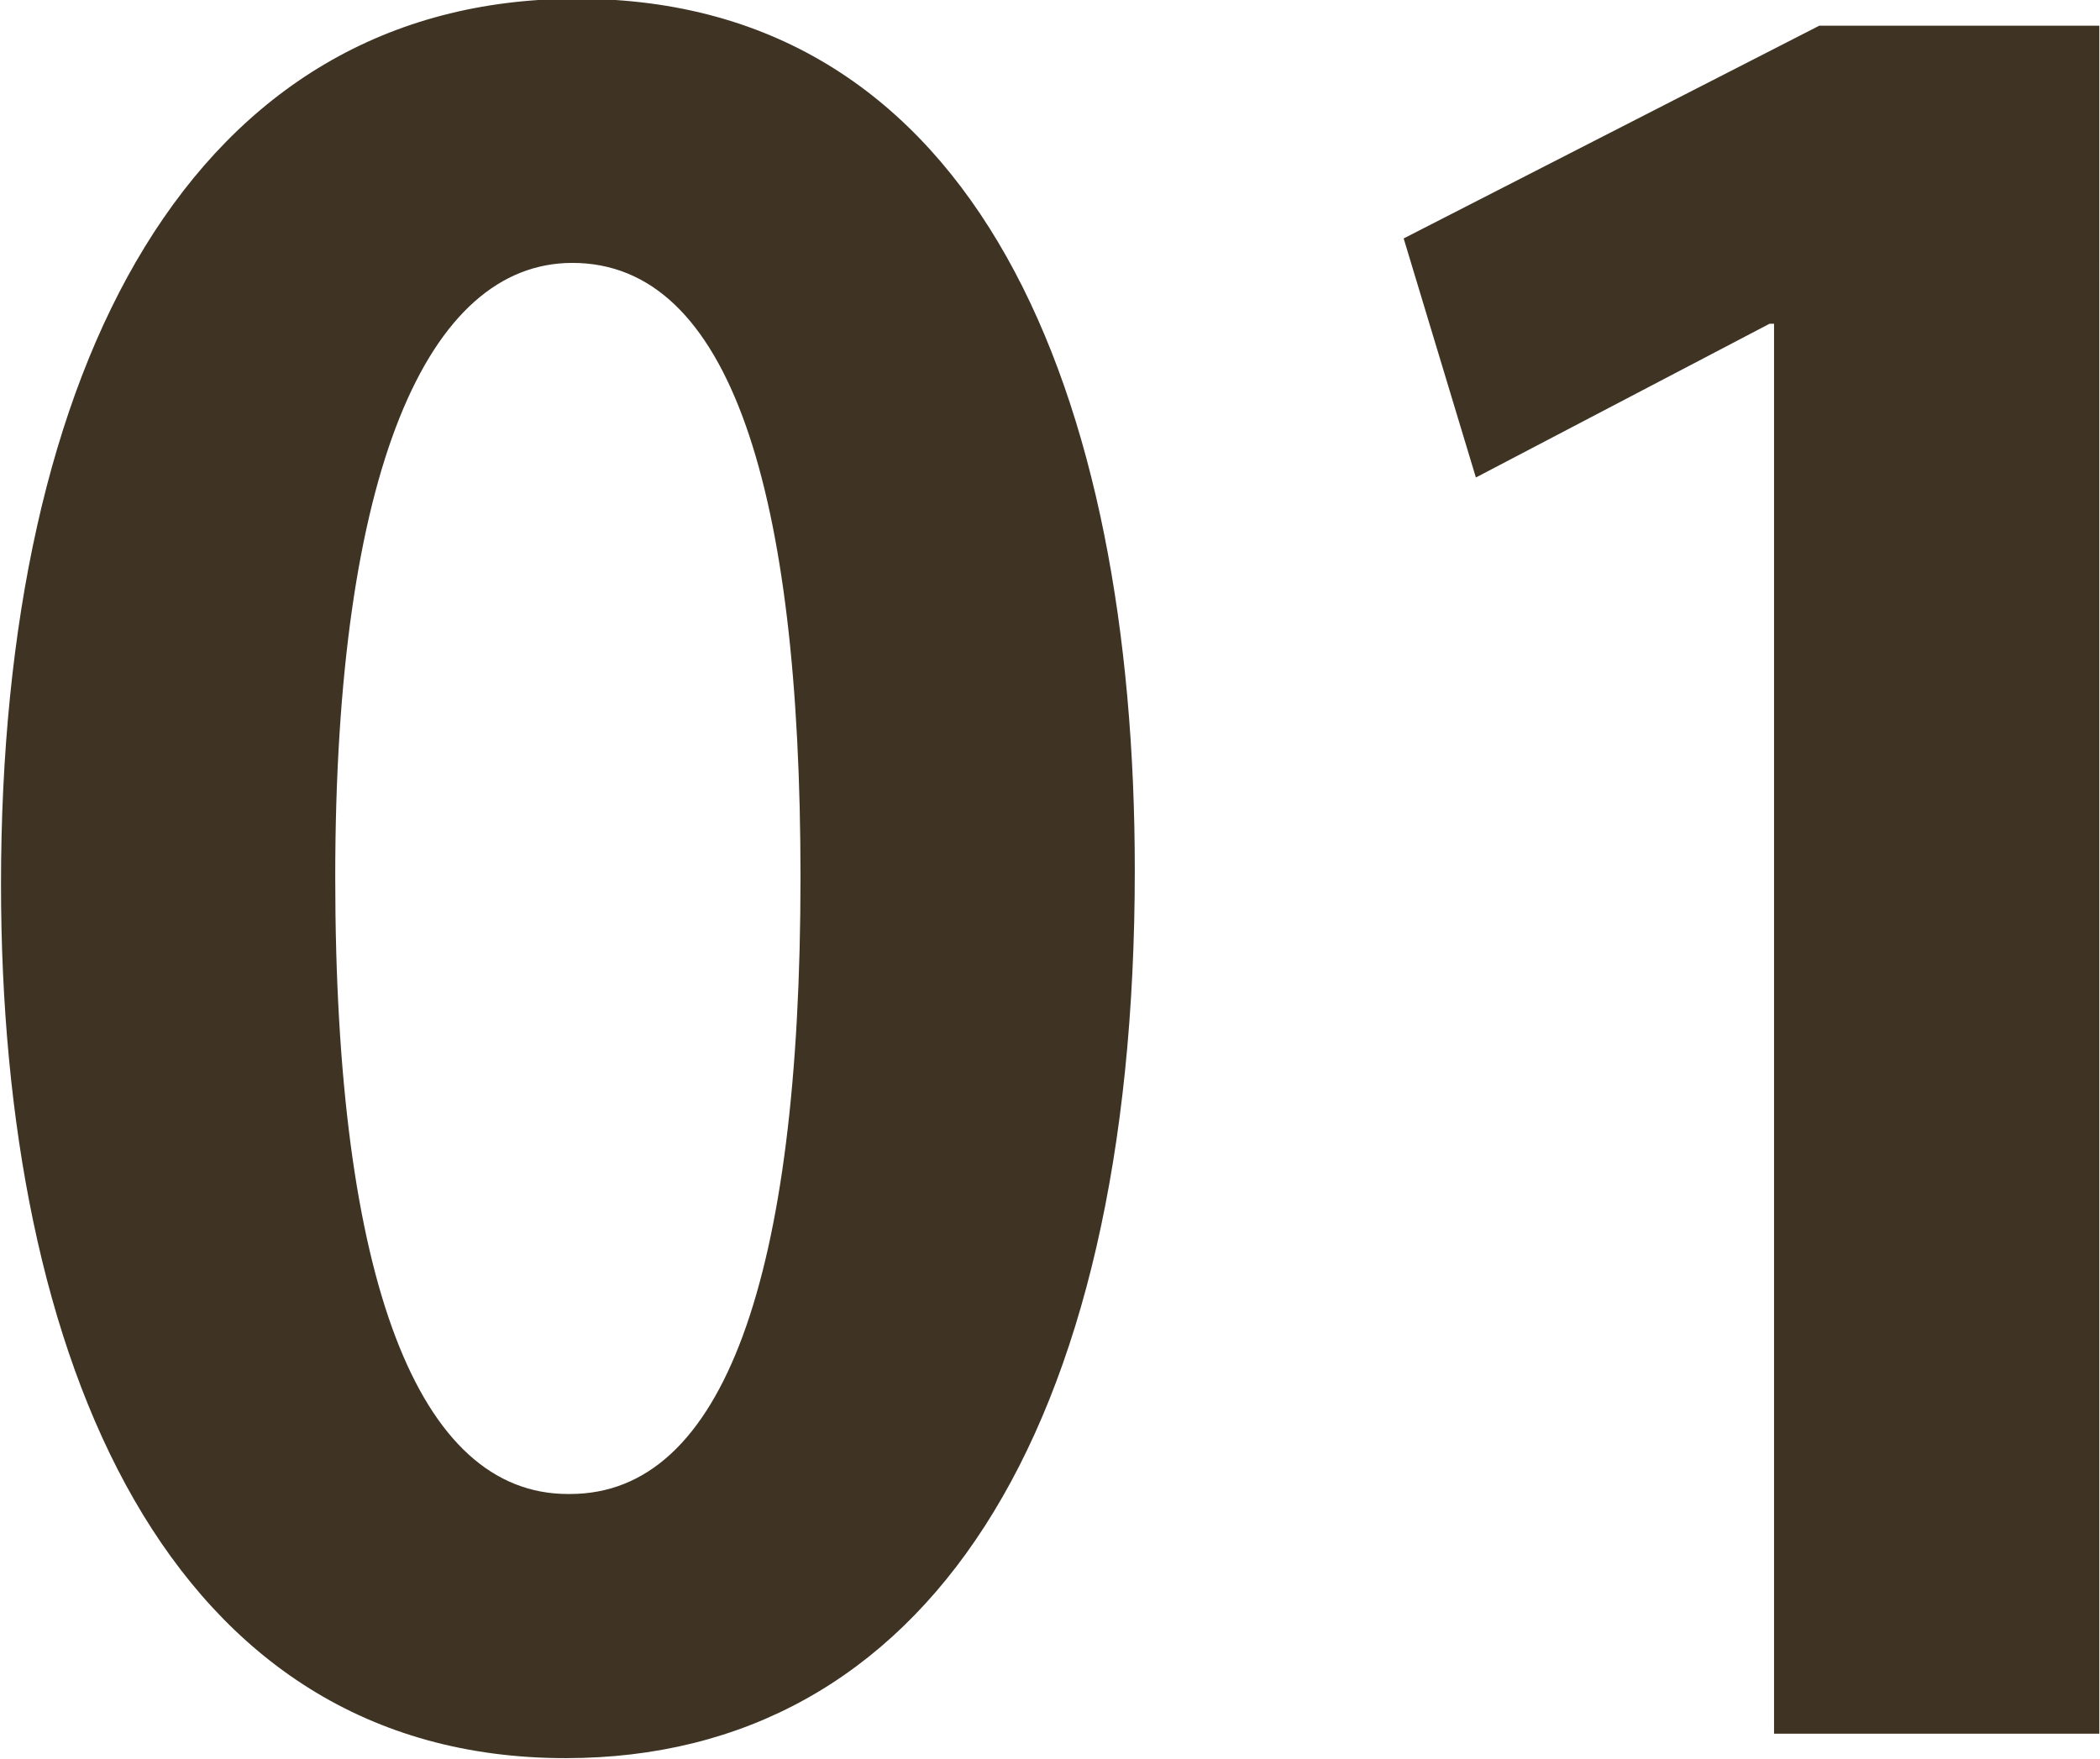
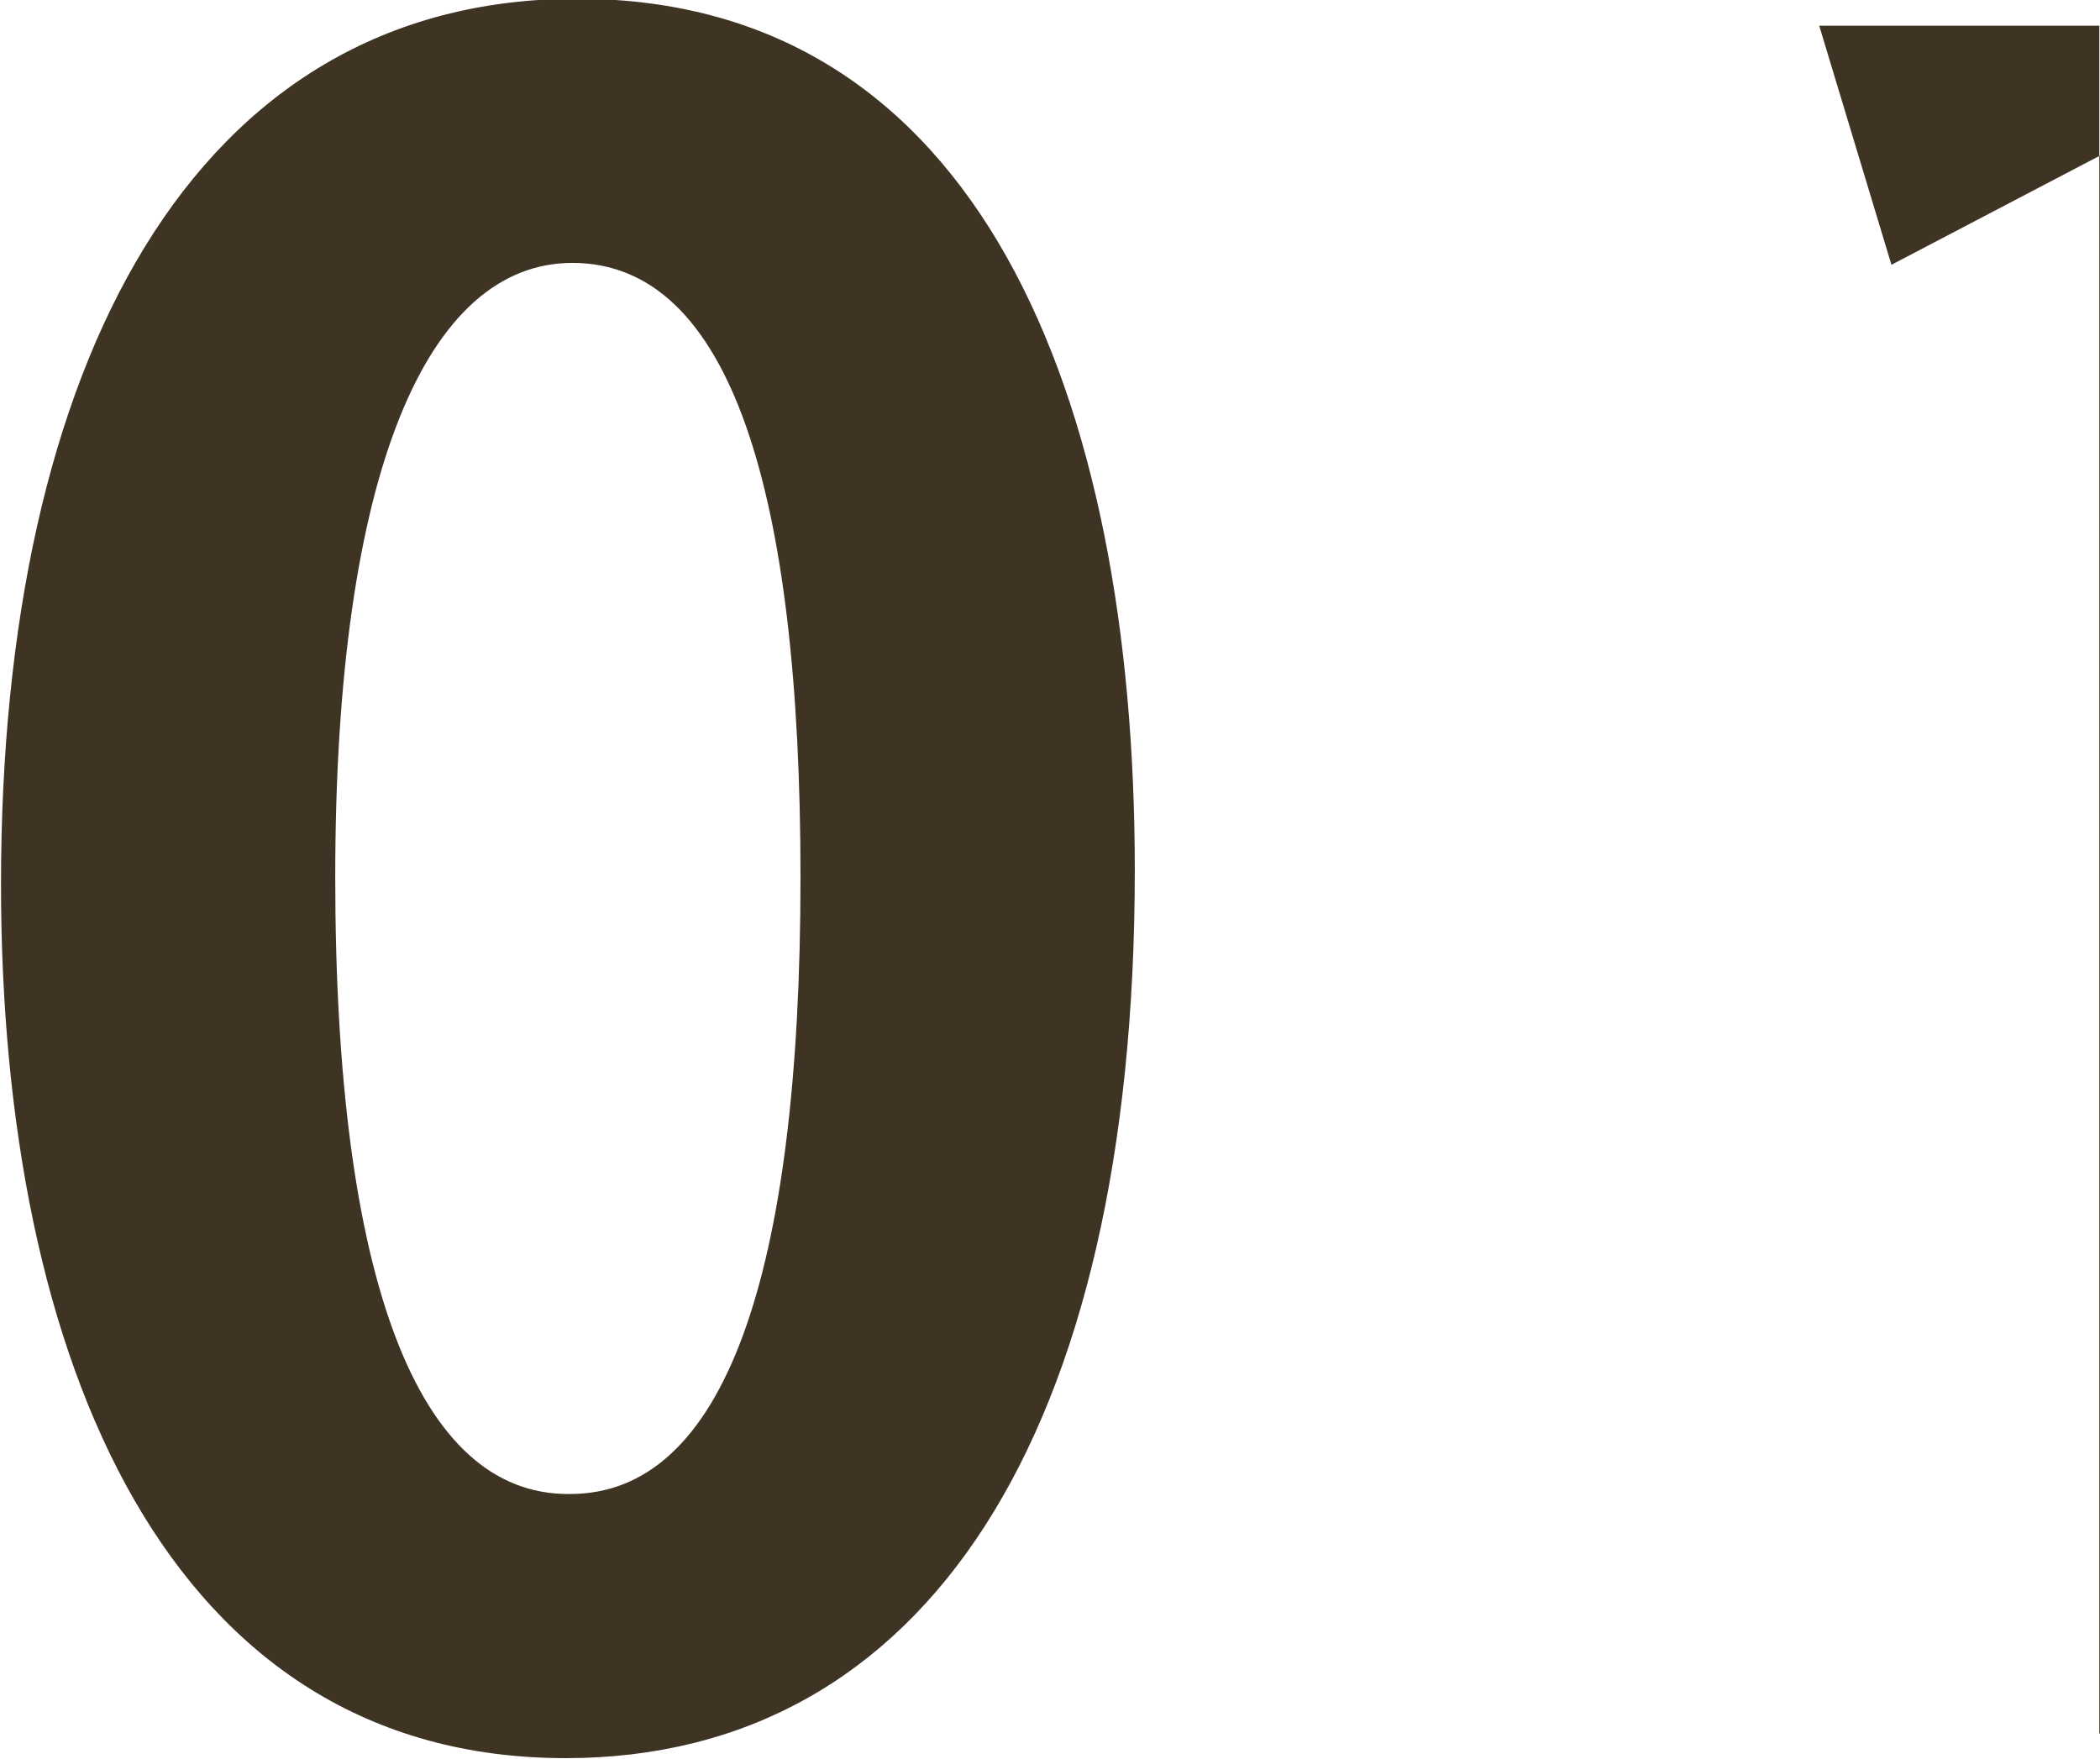
<svg xmlns="http://www.w3.org/2000/svg" width="33.469" height="28.03">
-   <path d="M9.015 28.02c5.723 0 9.071-5.15 9.071-14.15 0-7.55-2.484-13.89-8.891-13.89C3.075-.02.016 5.81.016 14.09c0 7.6 2.664 13.93 8.999 13.93zm.036-4.21c-2.376 0-3.708-3.38-3.708-9.83 0-6.48 1.476-9.79 3.78-9.79 2.519 0 3.635 3.64 3.635 9.79 0 6.37-1.224 9.83-3.671 9.83h-.036zm24.407 3.82V.41h-4.464L22.371 3.8l1.151 3.81 4.68-2.45h.072v22.47h5.183z" fill="#3f3424" fill-rule="evenodd" />
+   <path d="M9.015 28.02c5.723 0 9.071-5.15 9.071-14.15 0-7.55-2.484-13.89-8.891-13.89C3.075-.02.016 5.81.016 14.09c0 7.6 2.664 13.93 8.999 13.93zm.036-4.21c-2.376 0-3.708-3.38-3.708-9.83 0-6.48 1.476-9.79 3.78-9.79 2.519 0 3.635 3.64 3.635 9.79 0 6.37-1.224 9.83-3.671 9.83h-.036zm24.407 3.82V.41h-4.464l1.151 3.81 4.68-2.45h.072v22.47h5.183z" fill="#3f3424" fill-rule="evenodd" />
</svg>